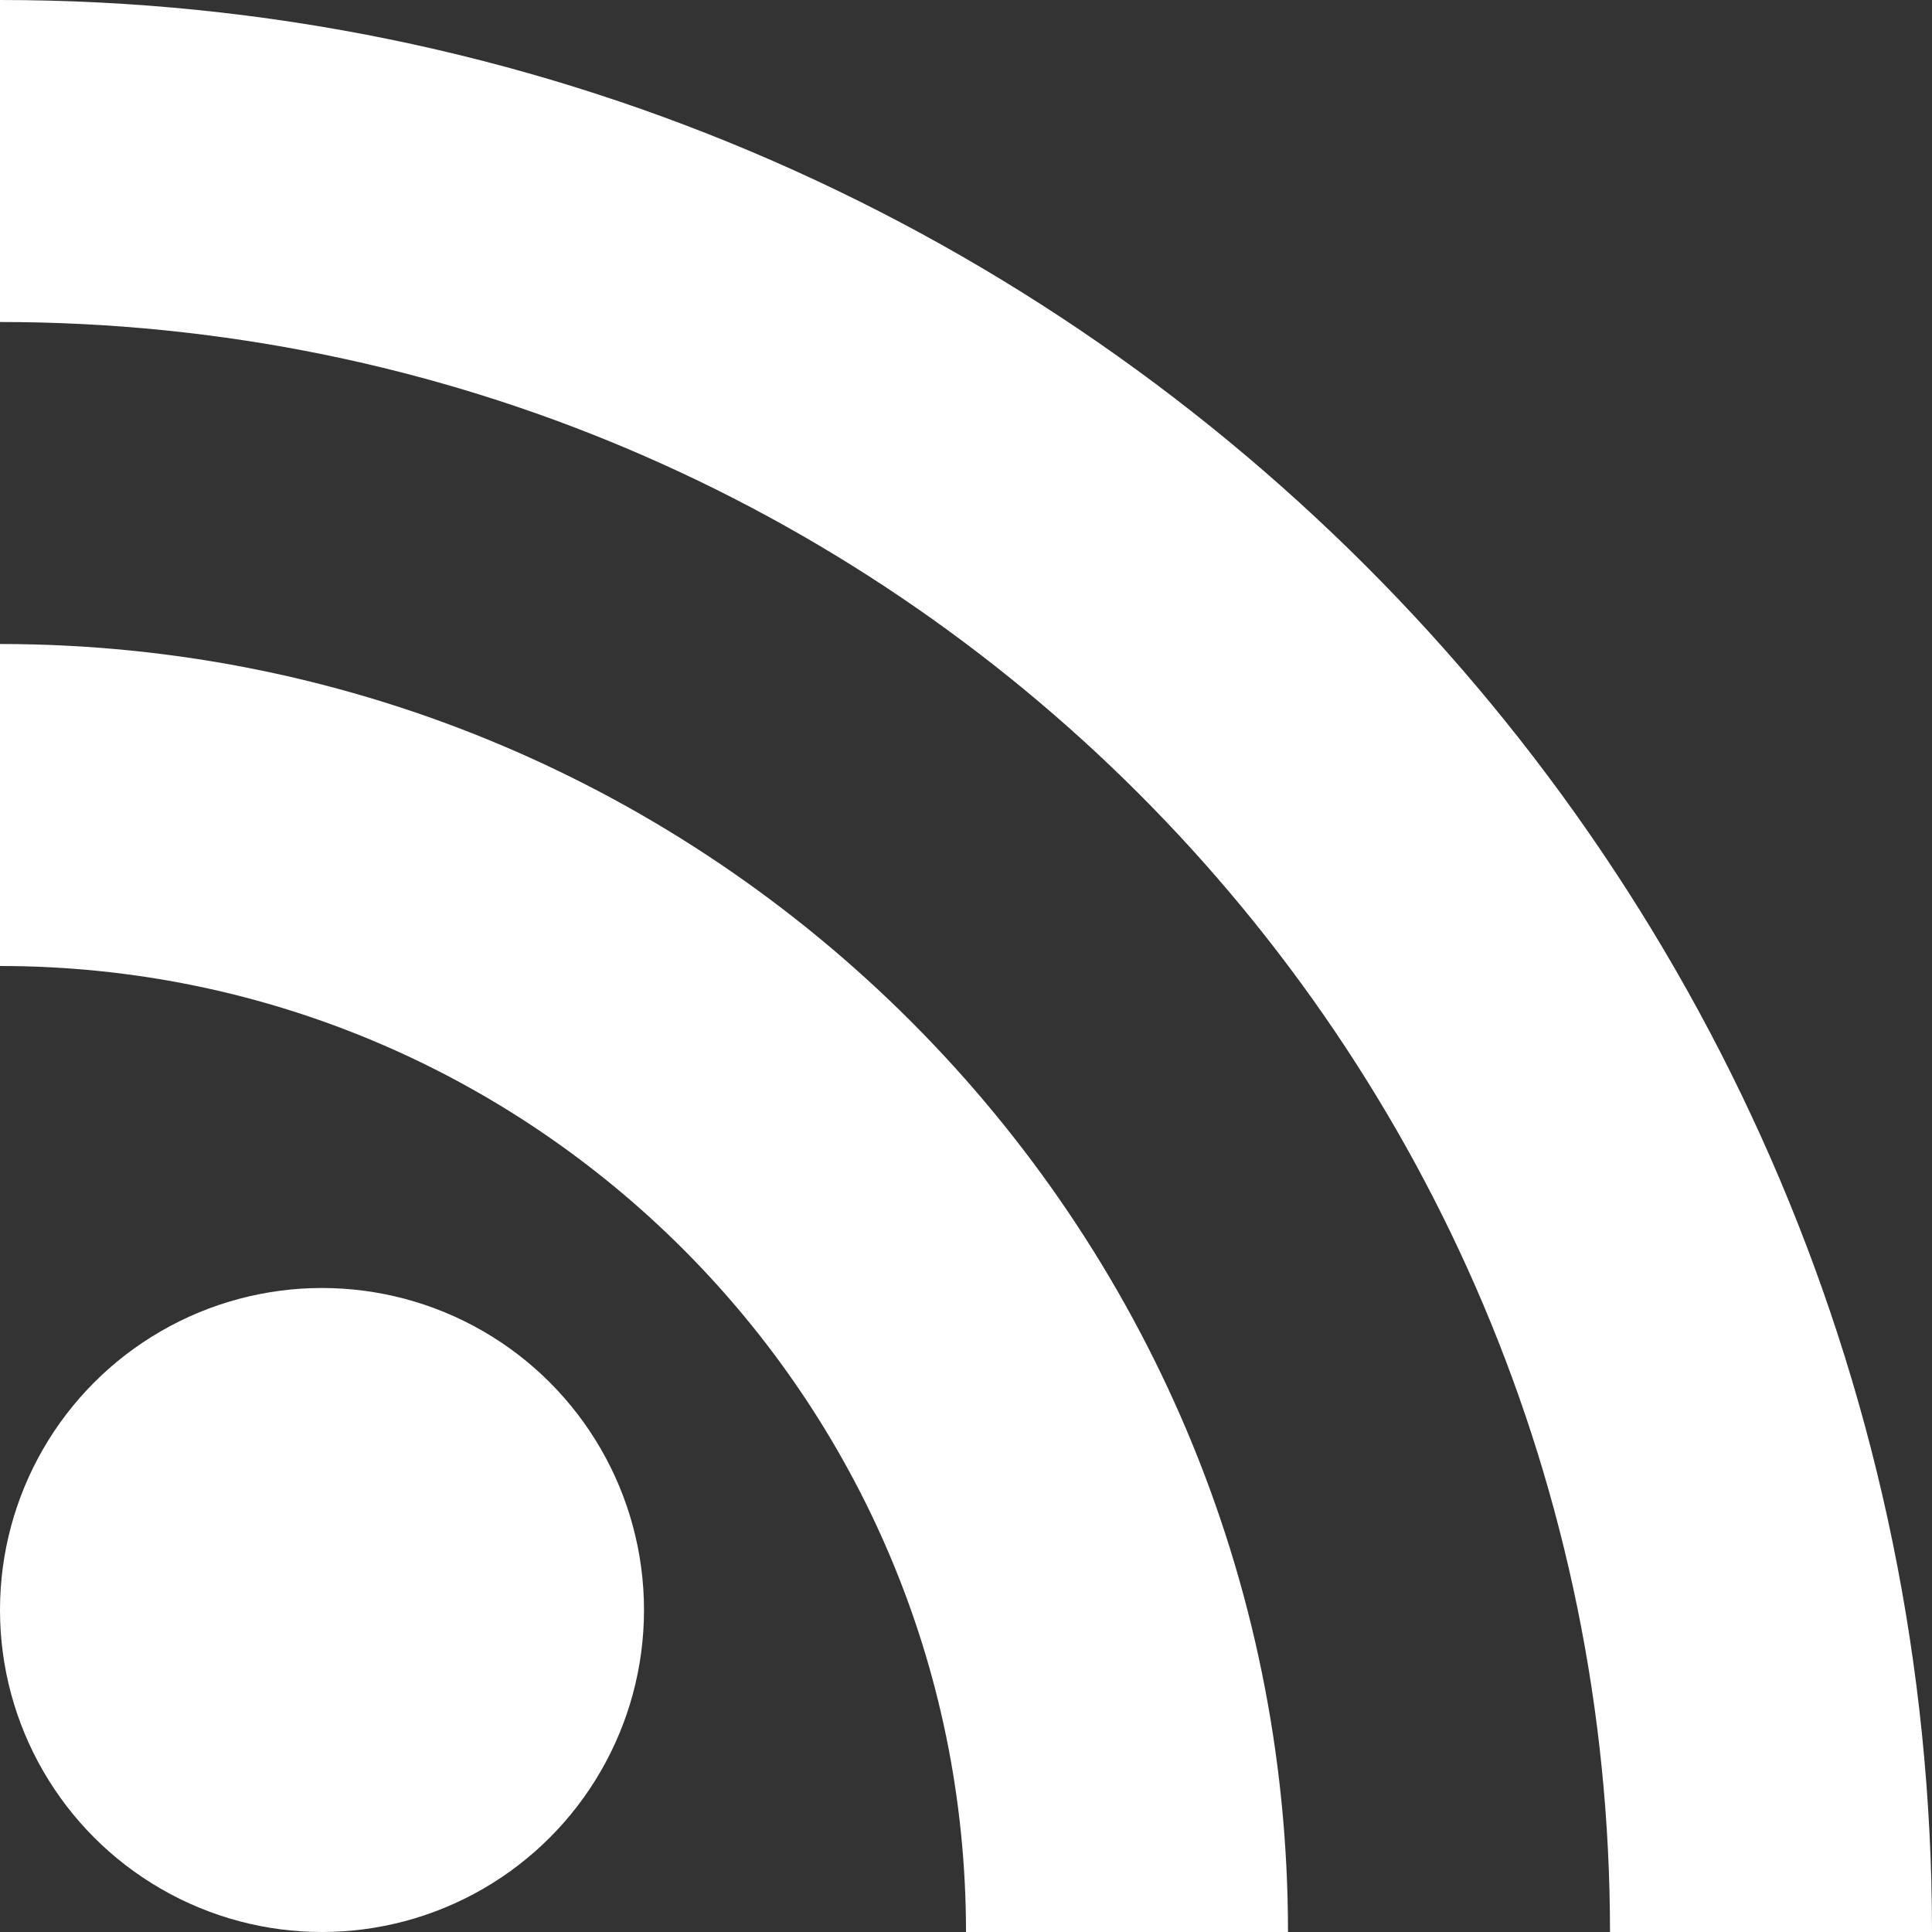
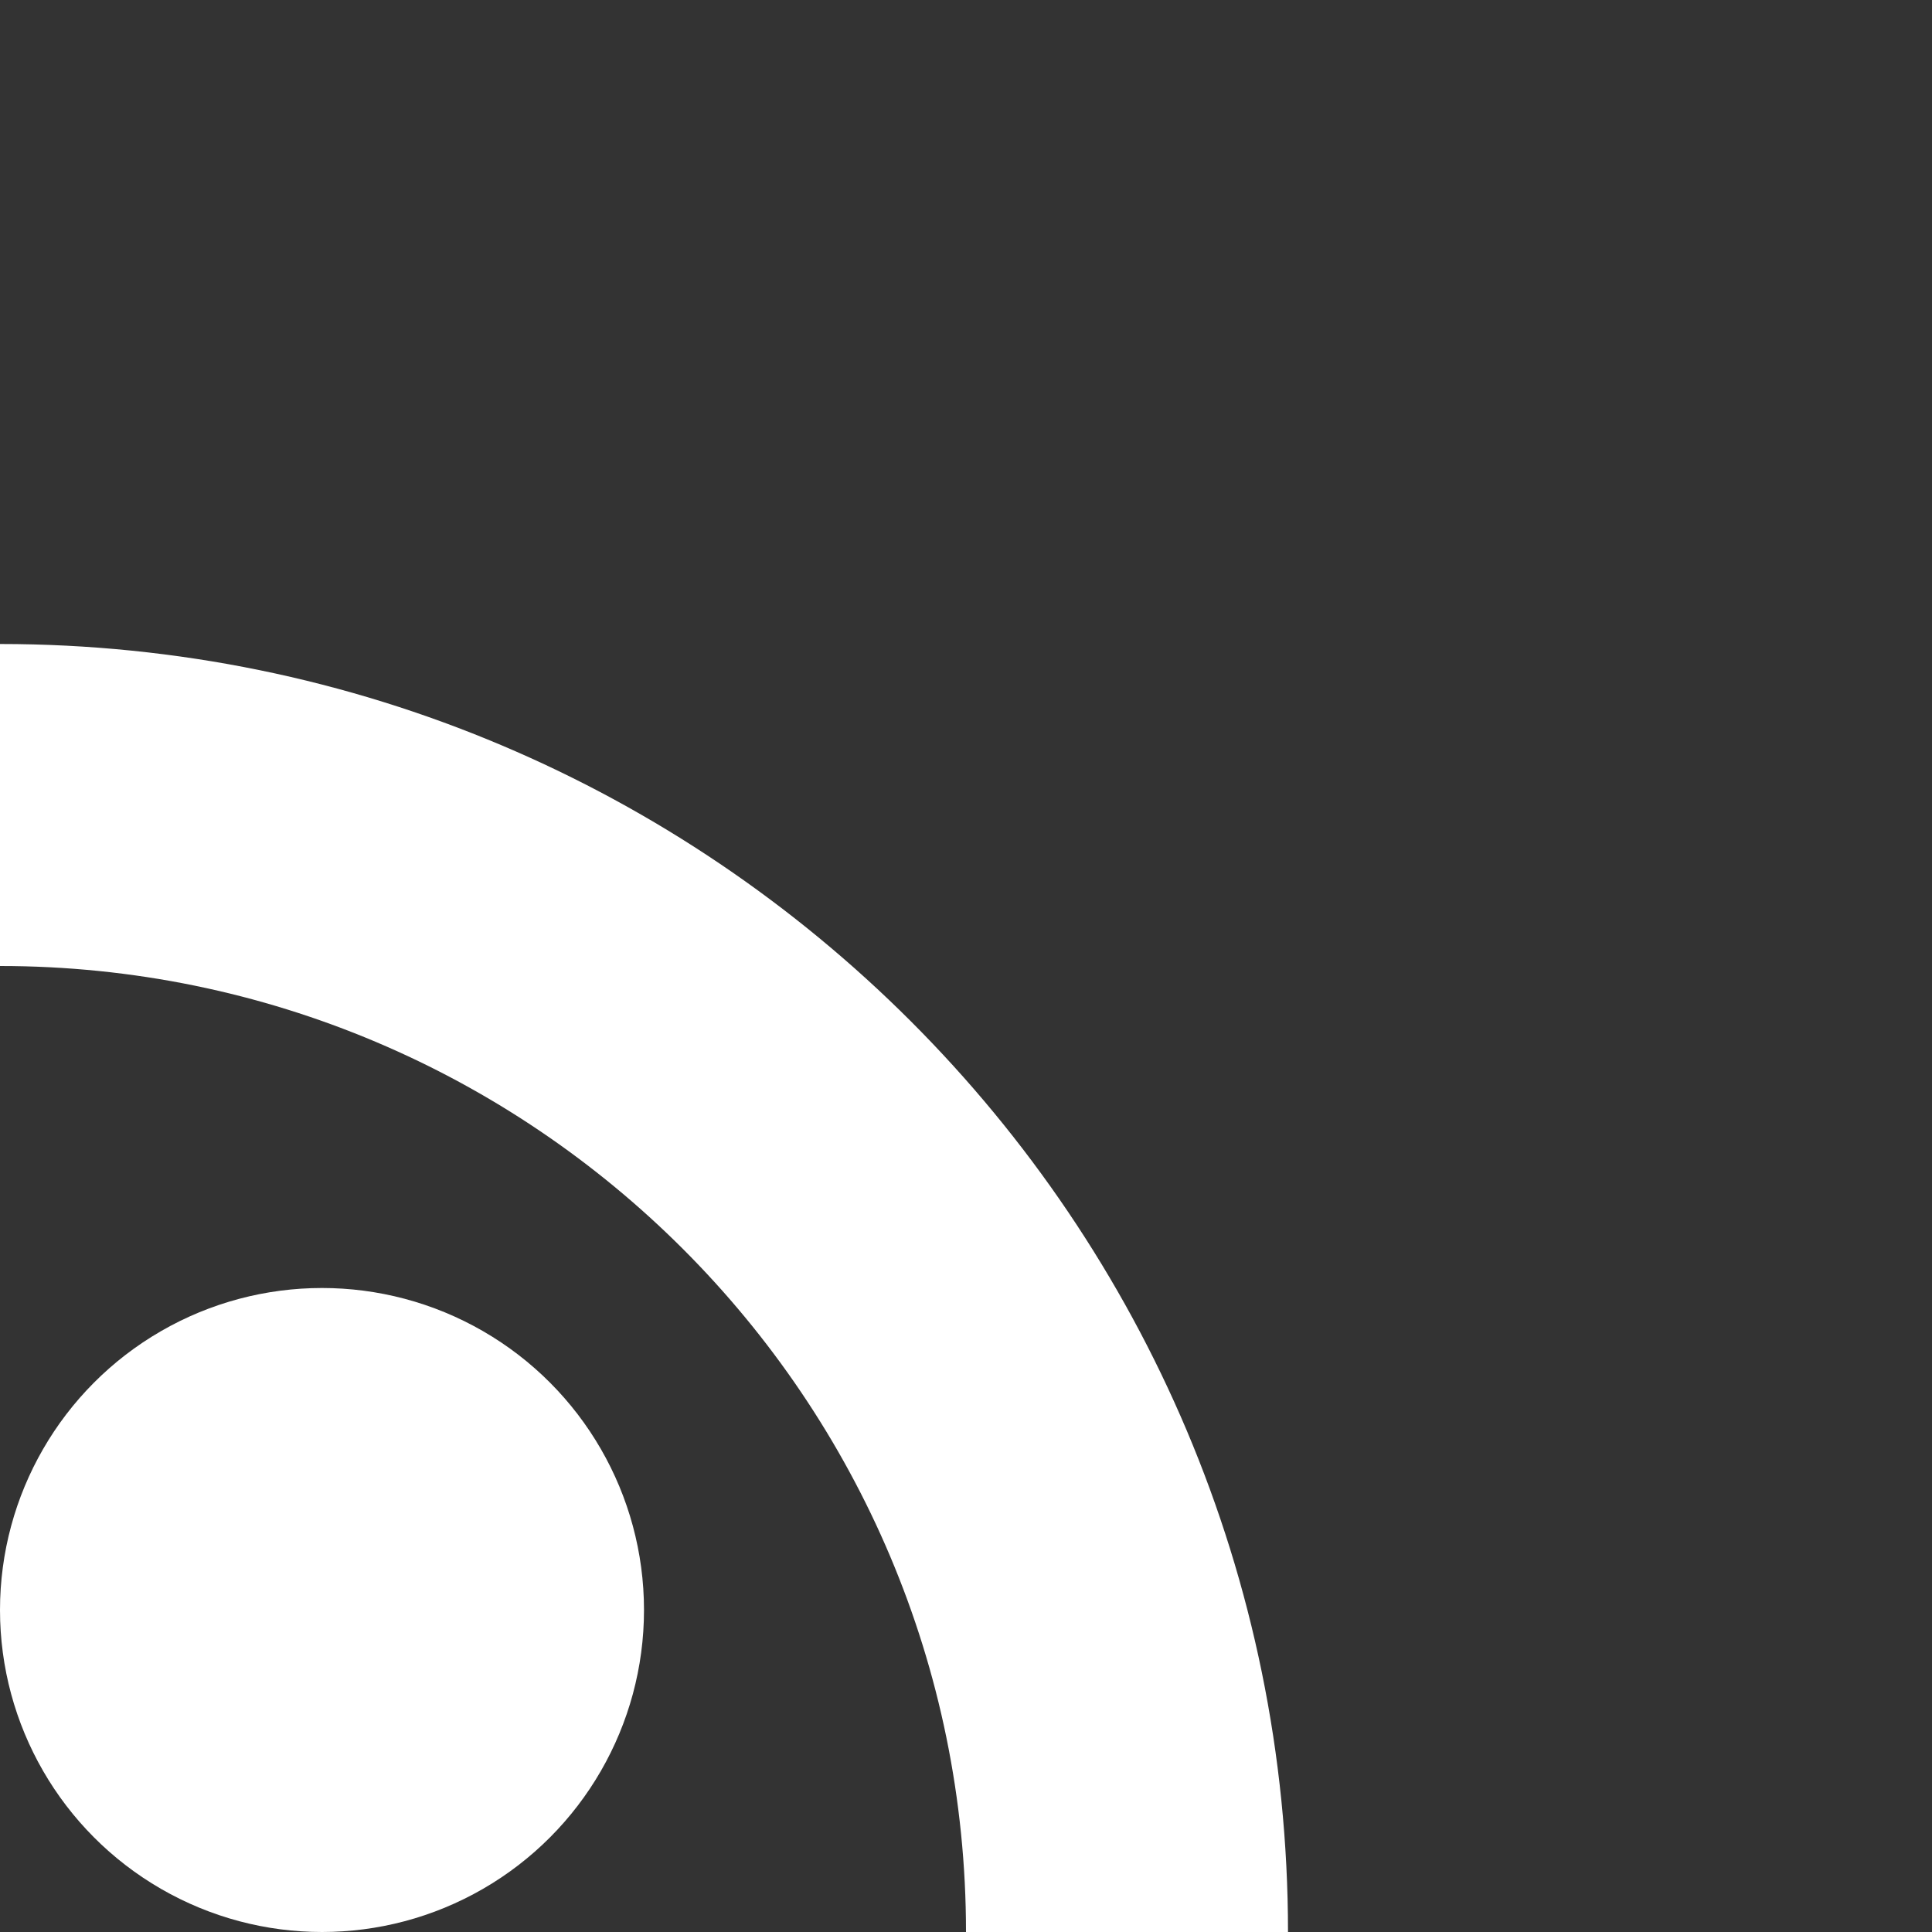
<svg xmlns="http://www.w3.org/2000/svg" id="RSSicon" version="1.1" viewBox="0 0 192 192">
  <rect x="0" y="0" width="192" height="192" fill="#333333" stroke="none" />
  <defs>
    <style>
      .st0 {
        fill: #fff;
      }
    </style>
  </defs>
  <circle class="st0" cx="32" cy="160" r="32" />
  <path class="st0" d="M0,96c53,0,96,43,96,96h32C128,121.3,70.7,64,0,64v32Z" />
-   <path class="st0" d="M0,32c88.4,0,160,71.6,160,160h32C192,86,106,0,0,0v32Z" />
</svg>